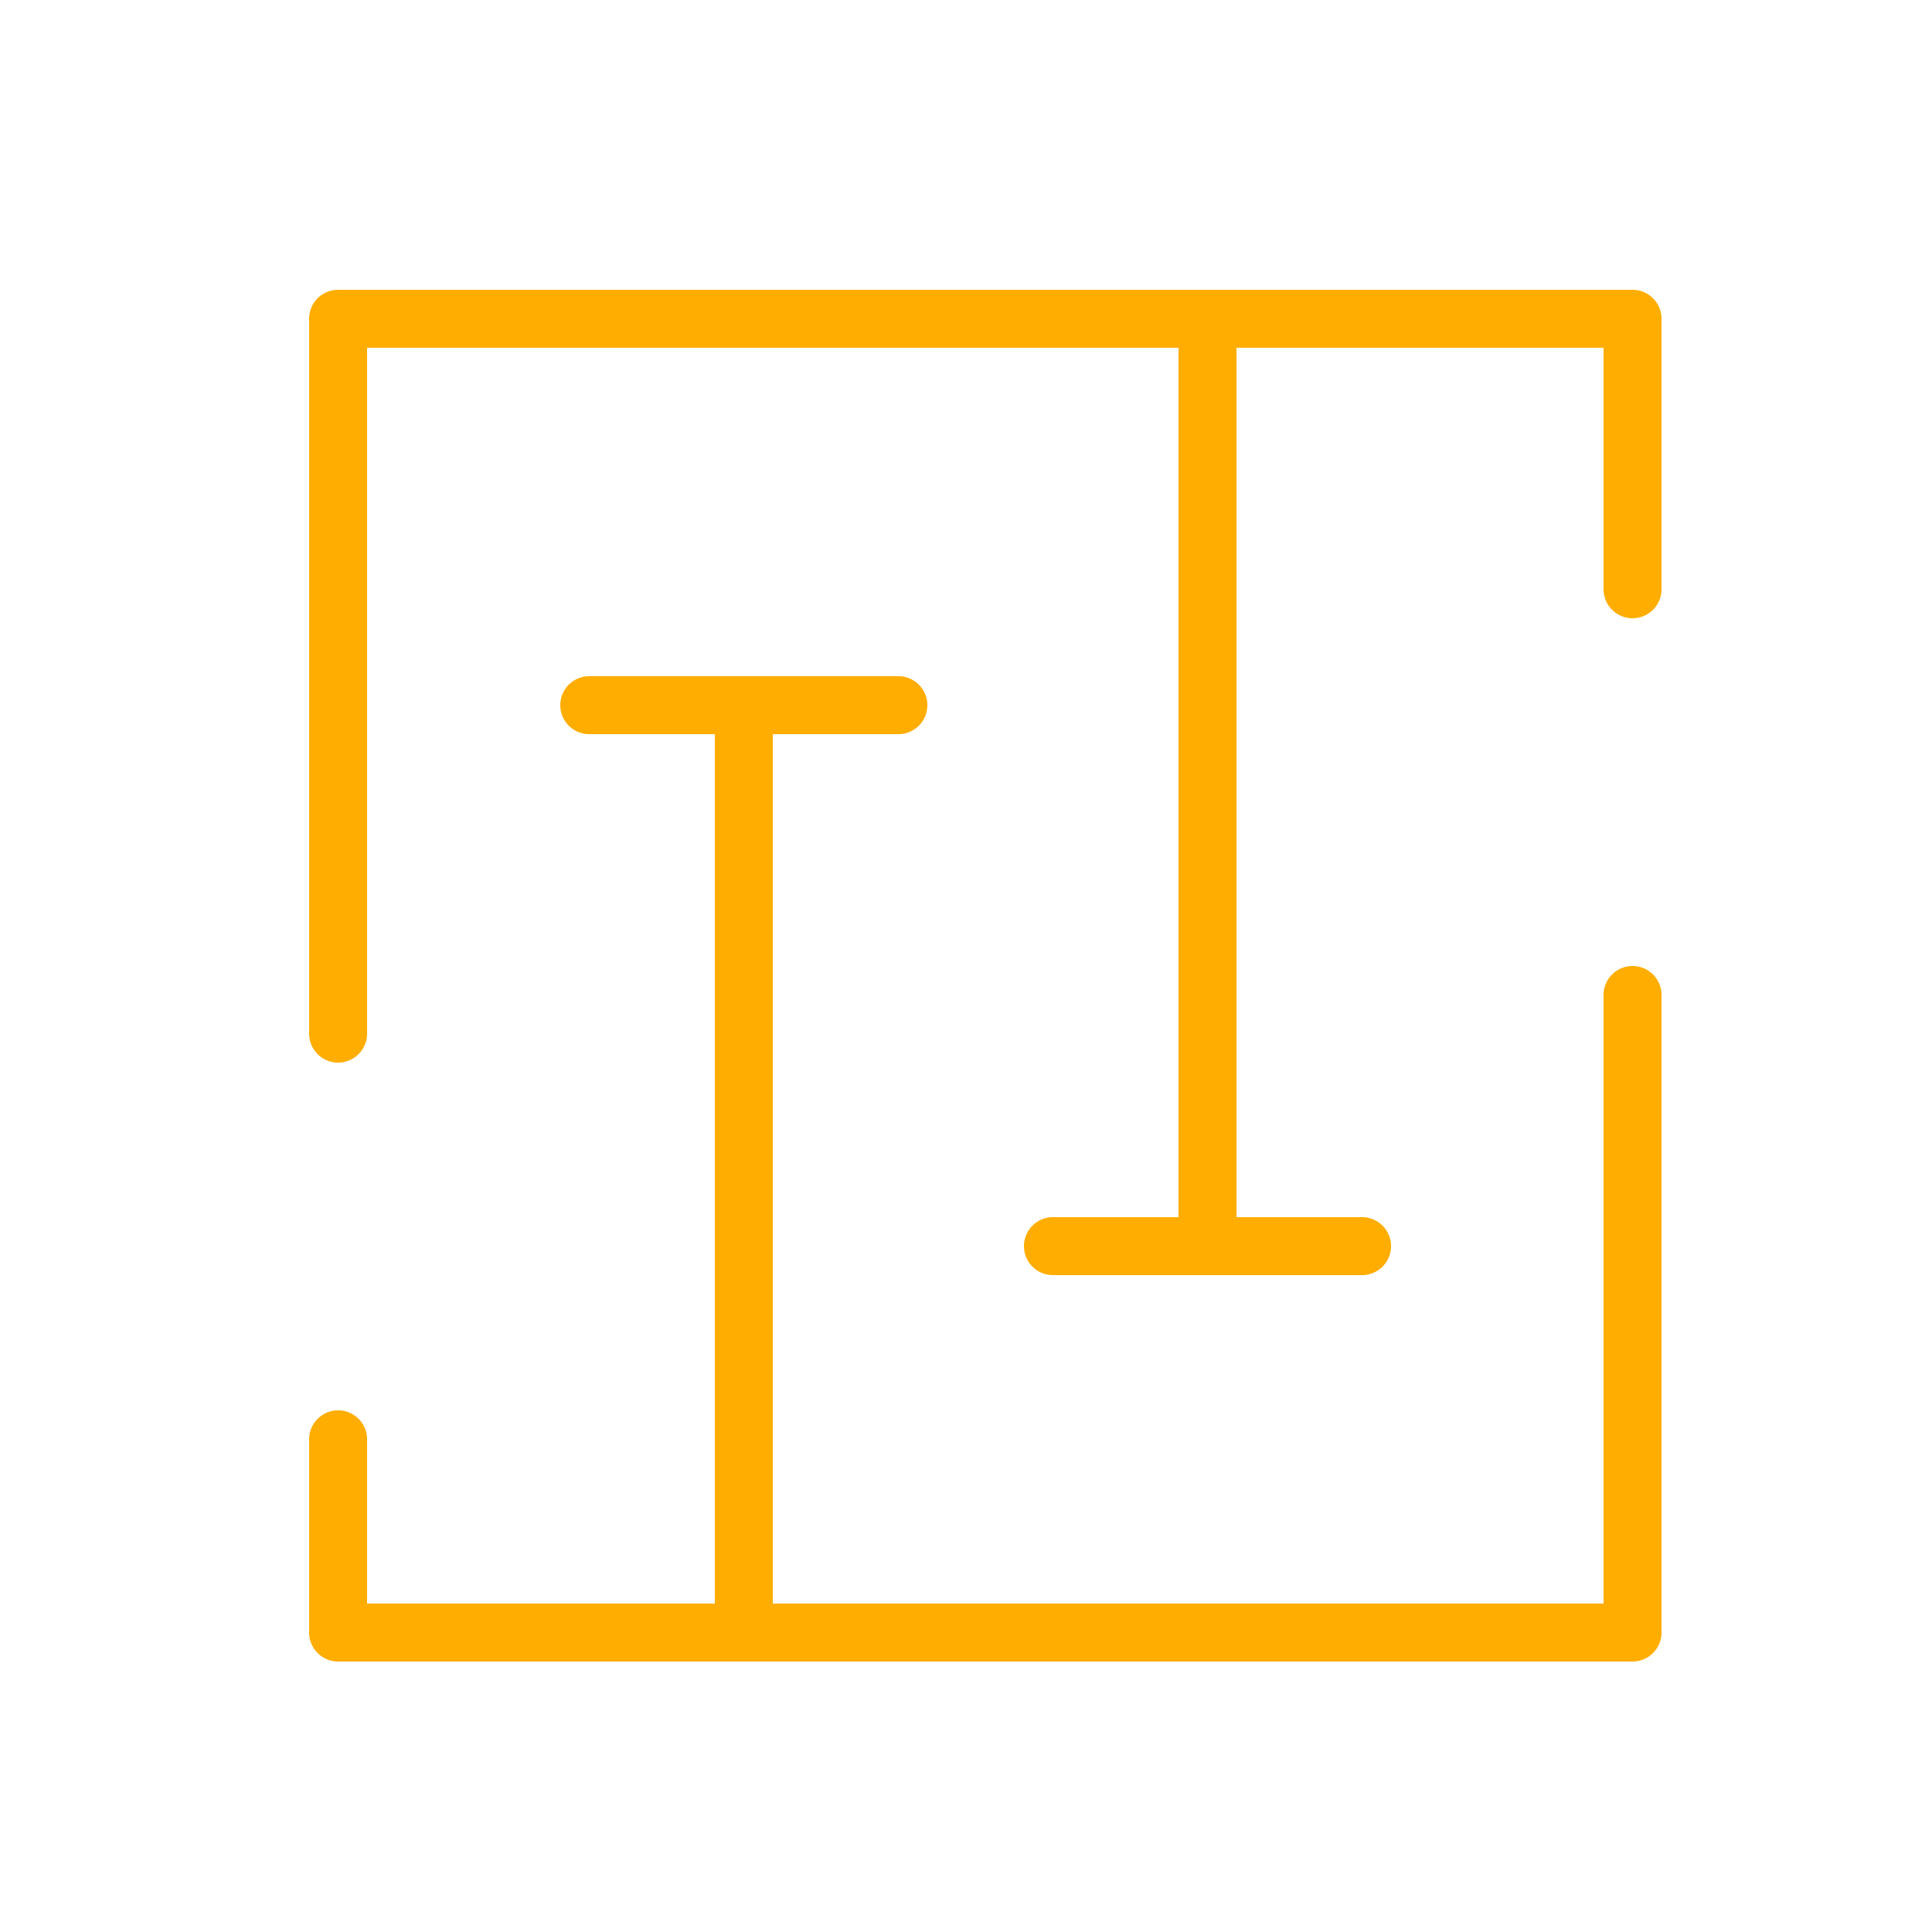
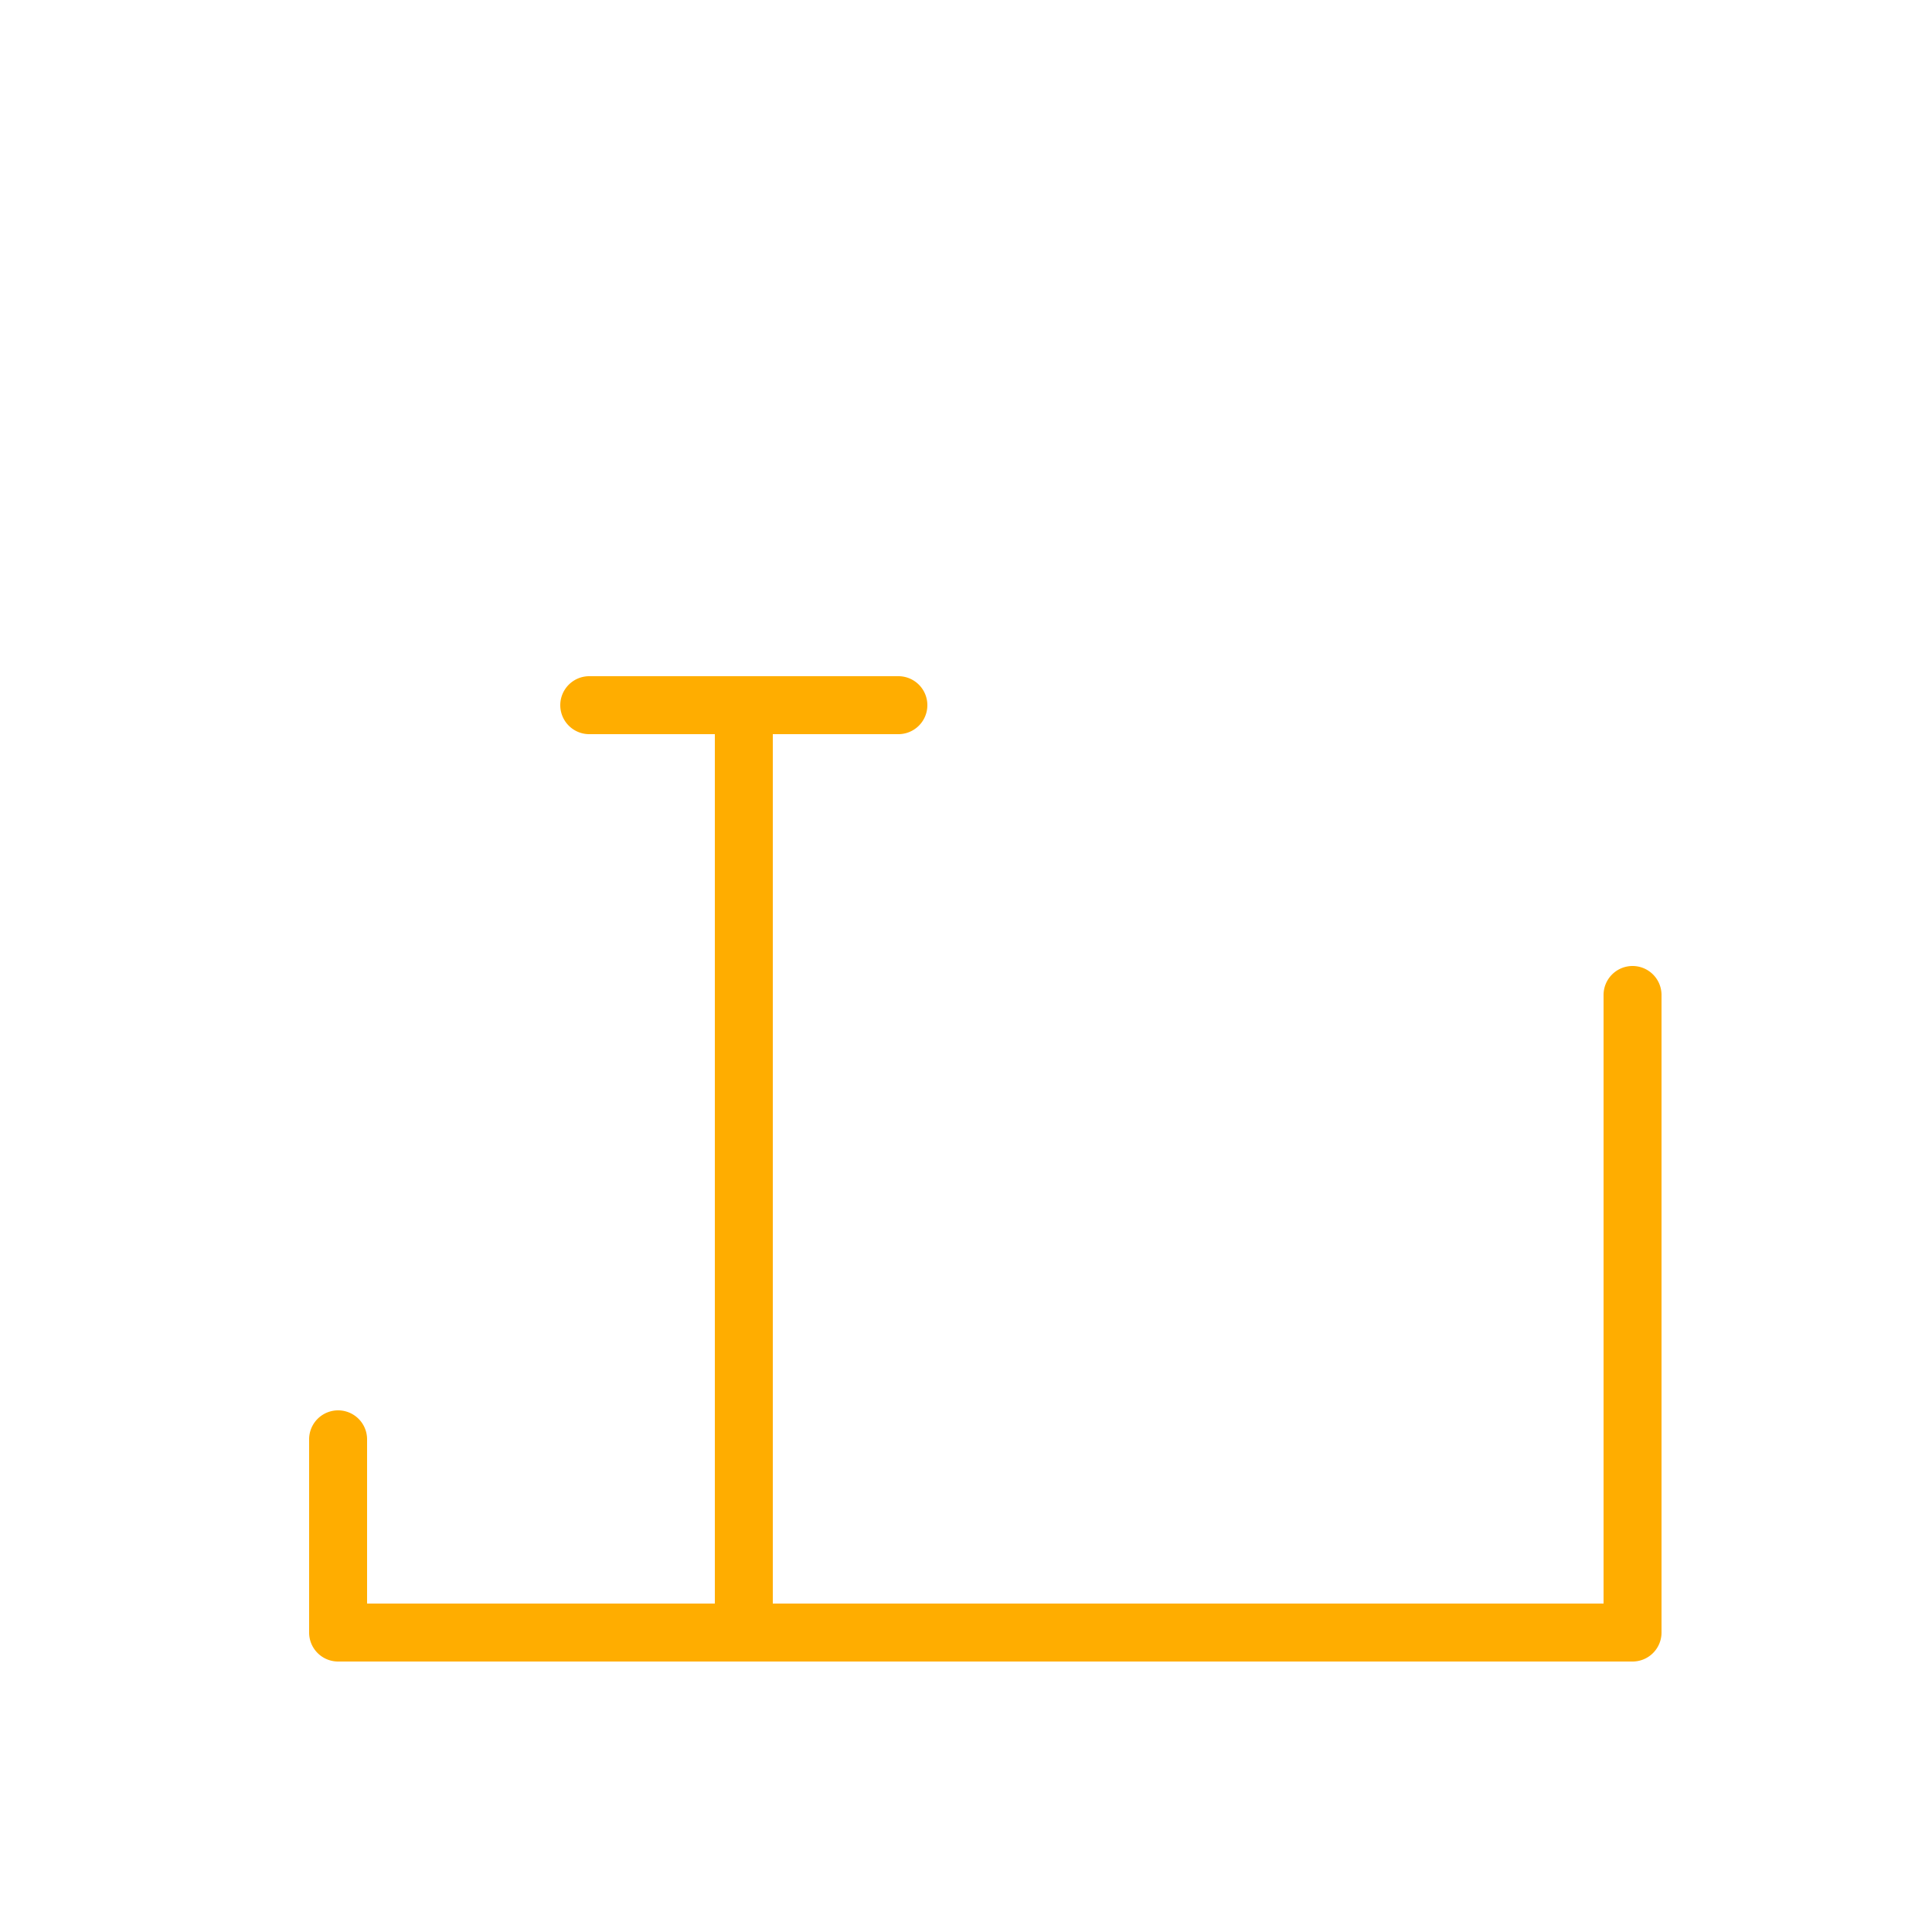
<svg xmlns="http://www.w3.org/2000/svg" viewBox="0 0 100 100" fill-rule="evenodd">
  <g fill="#ffad00">
    <path d="M84.5 50a1.5 1.5 0 0 0-1.5 1.5V83H40V38h6.5a1.5 1.5 0 0 0 0-3h-16a1.5 1.5 0 0 0 0 3H37v45H19v-8.5a1.5 1.5 0 0 0-3 0v10a1.5 1.5 0 0 0 1.5 1.5h67a1.5 1.5 0 0 0 1.5-1.5v-33a1.5 1.5 0 0 0-1.5-1.5Z" />
-     <path d="M84.5 15h-67a1.5 1.5 0 0 0-1.5 1.5v37a1.5 1.5 0 0 0 3 0V18h42v45h-6.5a1.5 1.5 0 0 0 0 3h16a1.5 1.5 0 0 0 0-3H64V18h19v12.5a1.5 1.5 0 0 0 3 0v-14a1.5 1.5 0 0 0-1.5-1.5Z" />
  </g>
</svg>